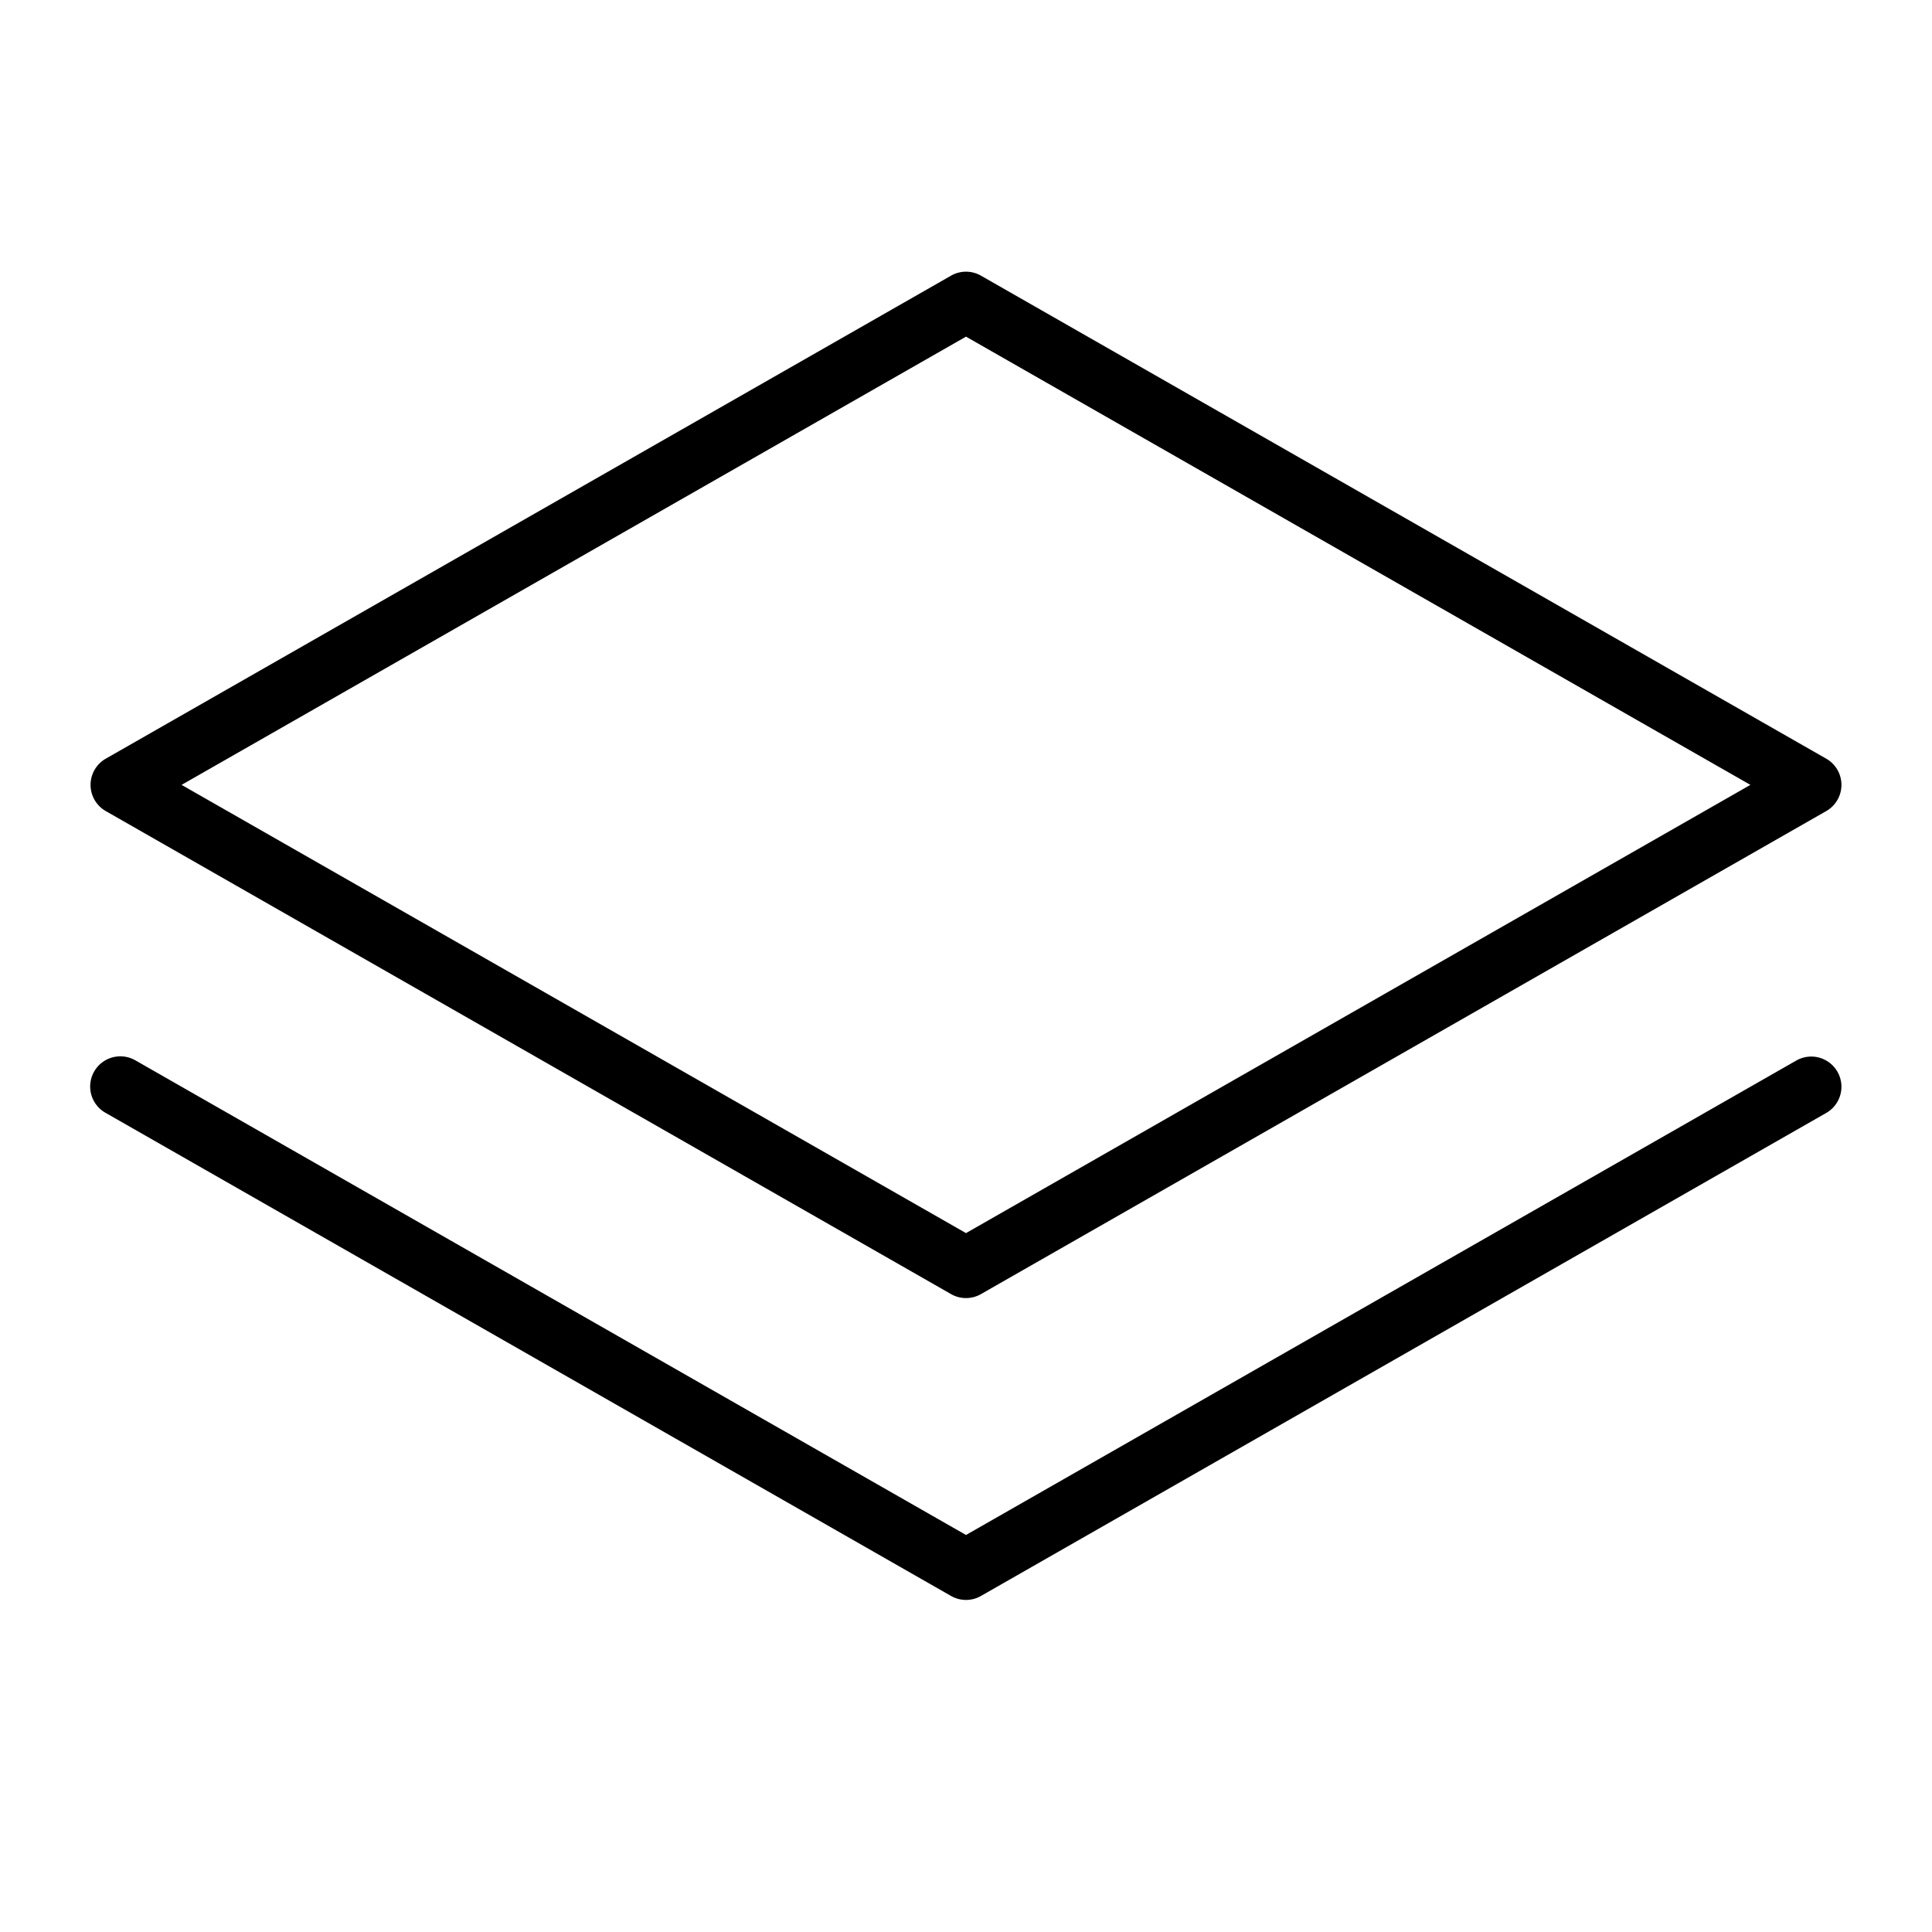
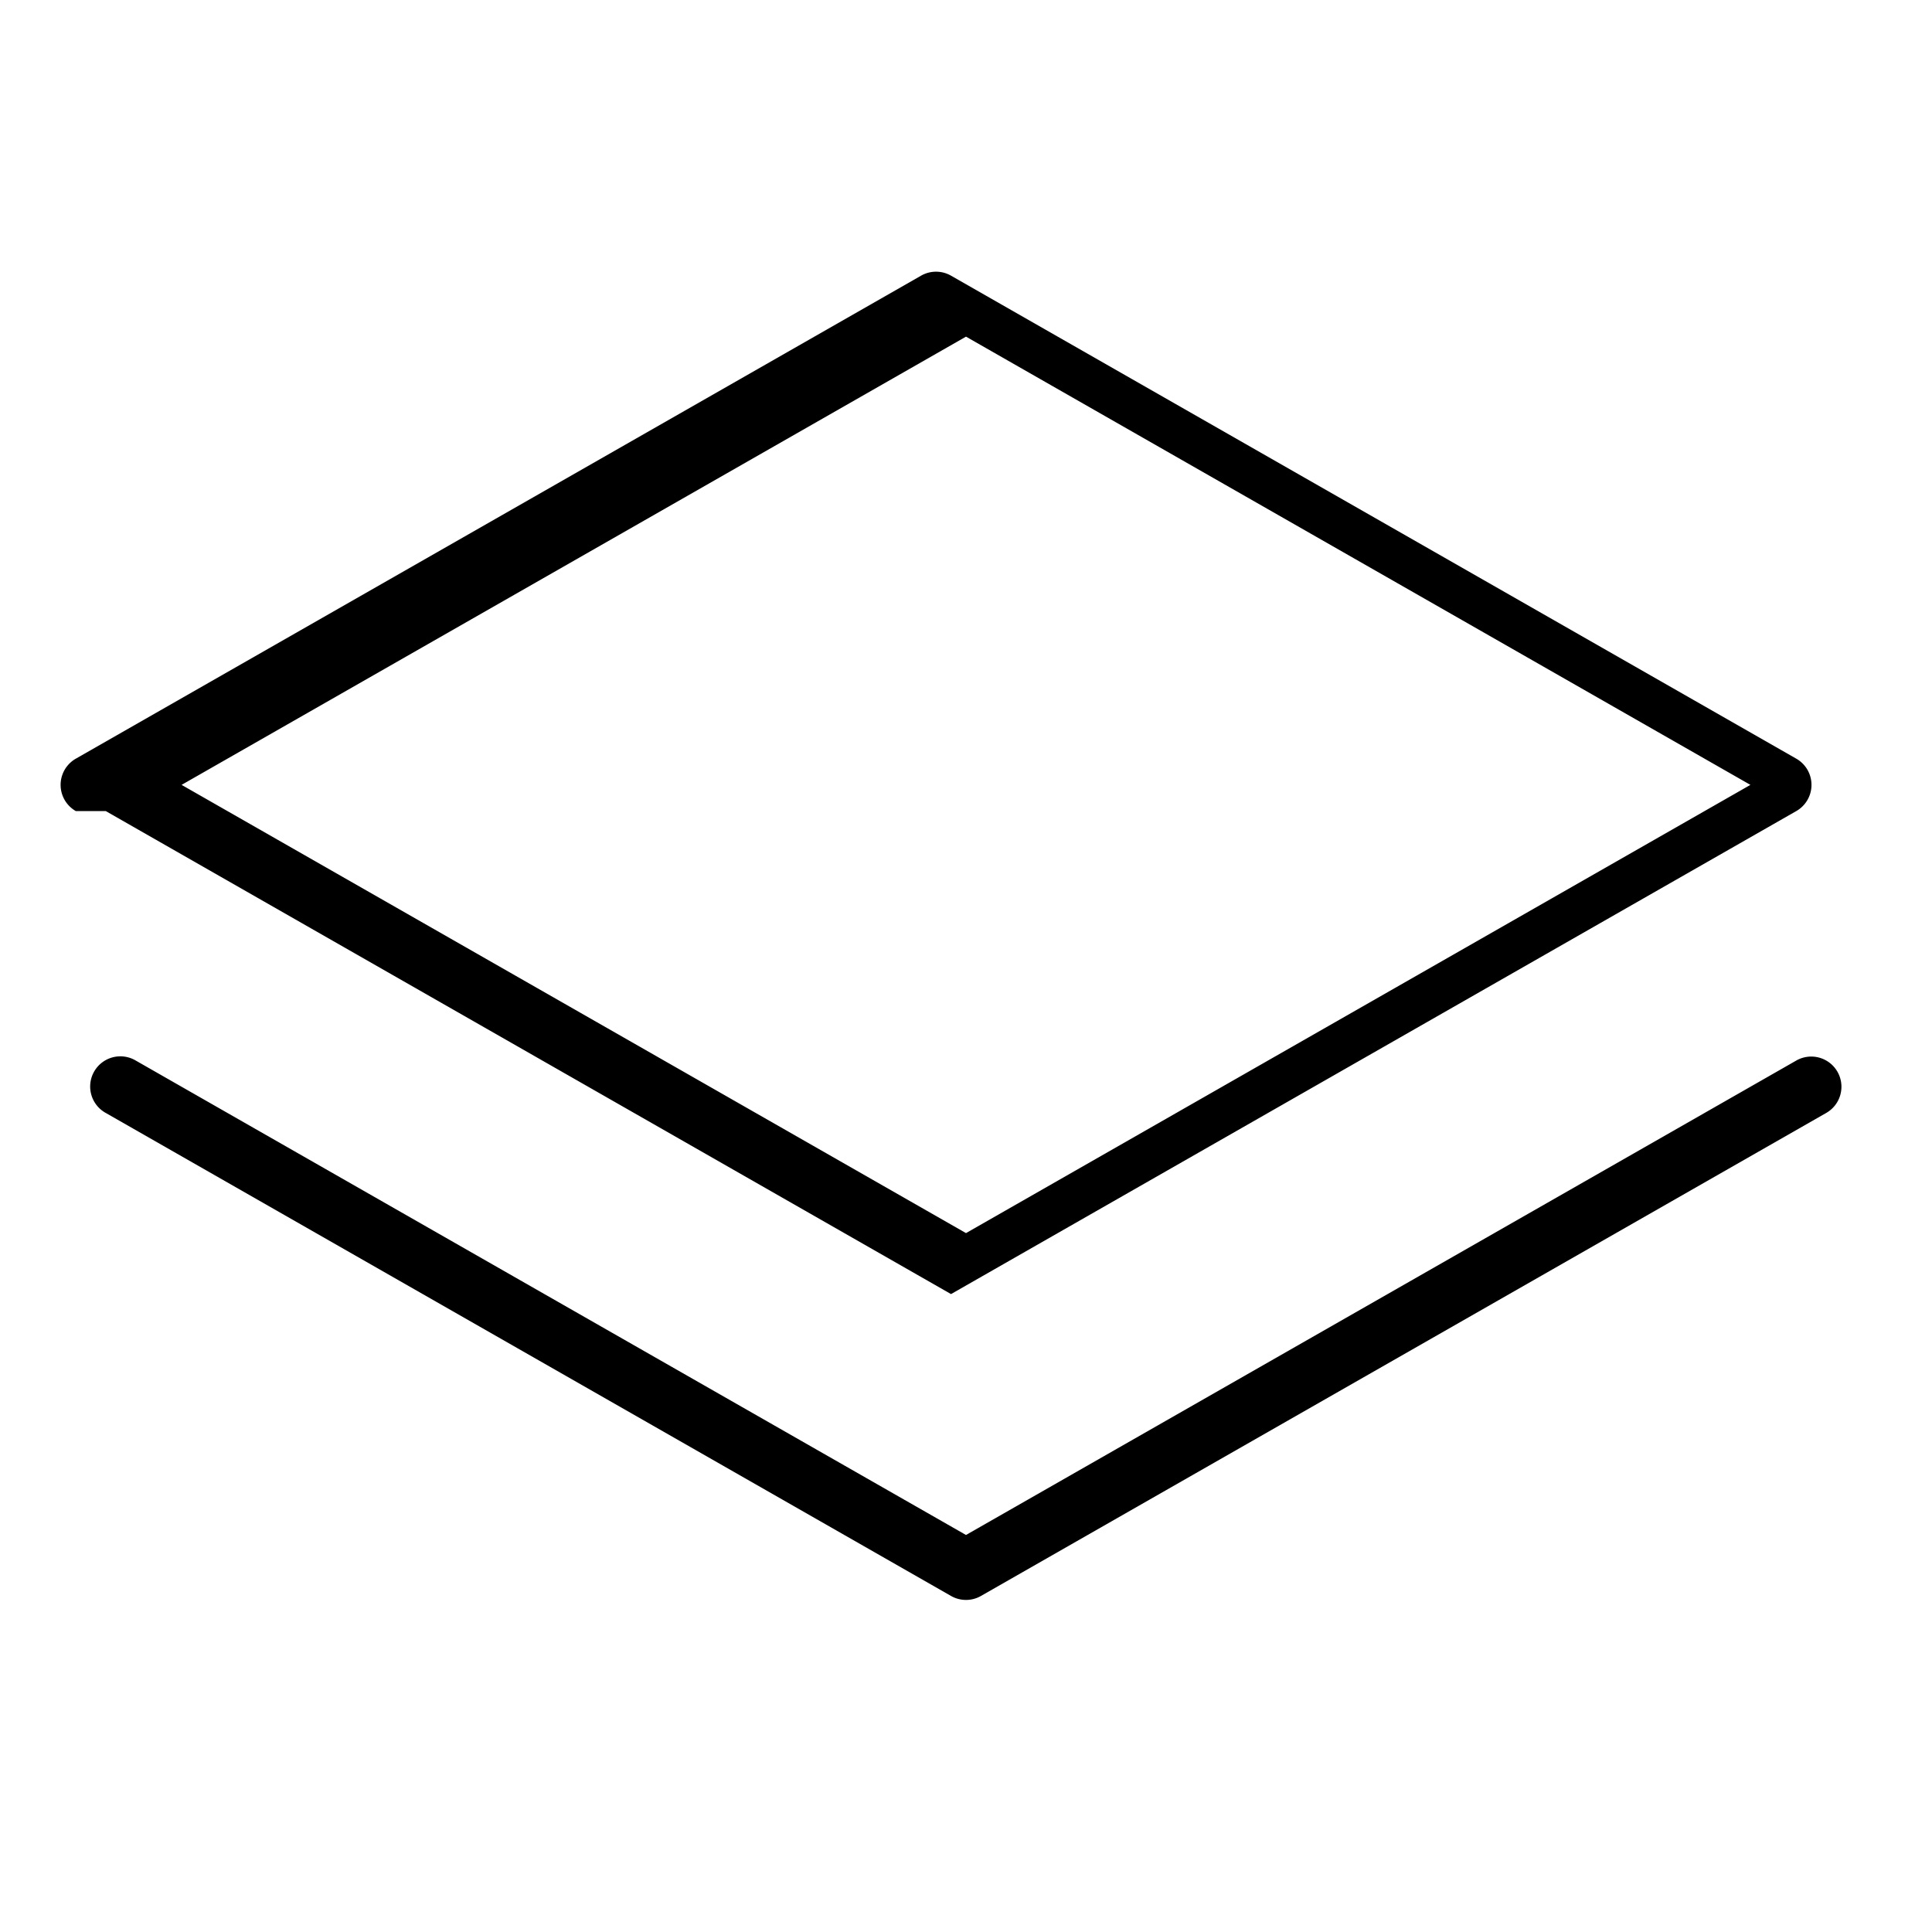
<svg xmlns="http://www.w3.org/2000/svg" fill="#000000" width="800px" height="800px" viewBox="0 0 256 256" id="Flat">
-   <path d="M14.016,107.473l112,64a3.997,3.997,0,0,0,3.969,0l112-64a3.999,3.999,0,0,0,0-6.945l-112-64a3.997,3.997,0,0,0-3.969,0l-112,64a3.999,3.999,0,0,0,0,6.945ZM128,44.607,231.938,104,128,163.393,24.062,104Zm115.473,97.408a4,4,0,0,1-1.489,5.457l-112,64a3.997,3.997,0,0,1-3.969,0l-112-64a4,4,0,1,1,3.969-6.945L128,203.393l110.016-62.865A3.999,3.999,0,0,1,243.473,142.016Z" />
+   <path d="M14.016,107.473l112,64l112-64a3.999,3.999,0,0,0,0-6.945l-112-64a3.997,3.997,0,0,0-3.969,0l-112,64a3.999,3.999,0,0,0,0,6.945ZM128,44.607,231.938,104,128,163.393,24.062,104Zm115.473,97.408a4,4,0,0,1-1.489,5.457l-112,64a3.997,3.997,0,0,1-3.969,0l-112-64a4,4,0,1,1,3.969-6.945L128,203.393l110.016-62.865A3.999,3.999,0,0,1,243.473,142.016Z" />
</svg>